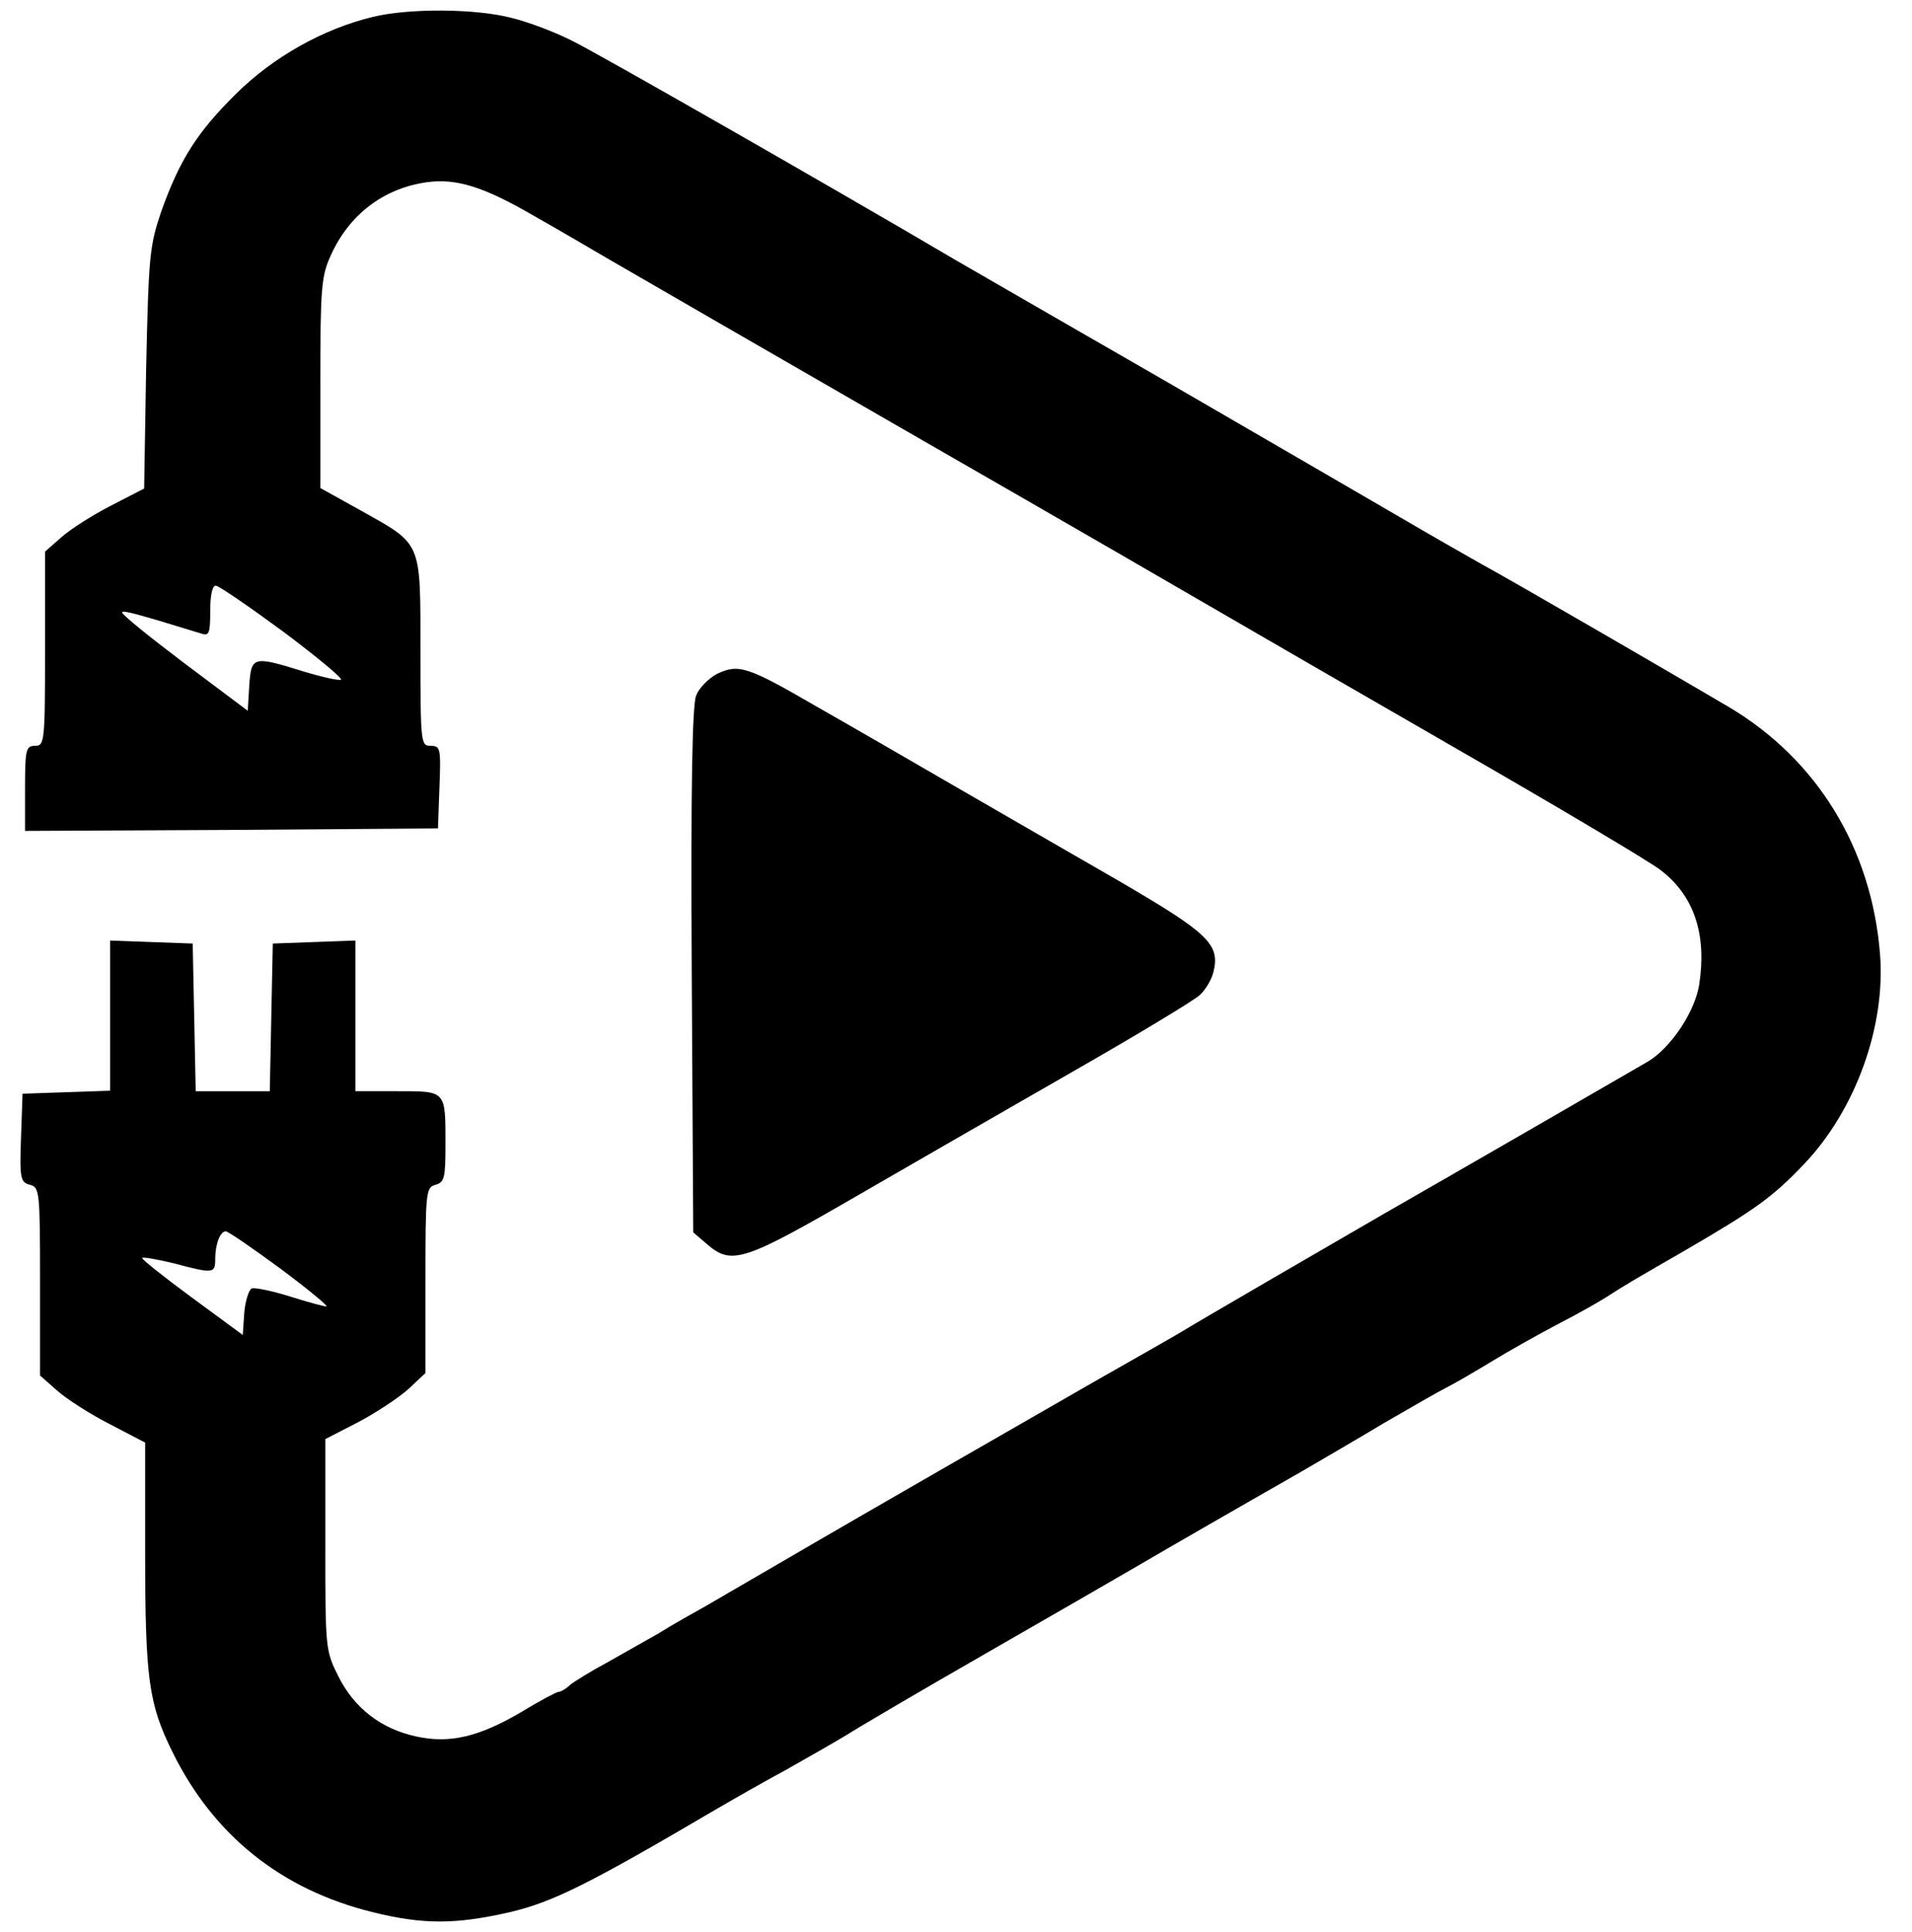
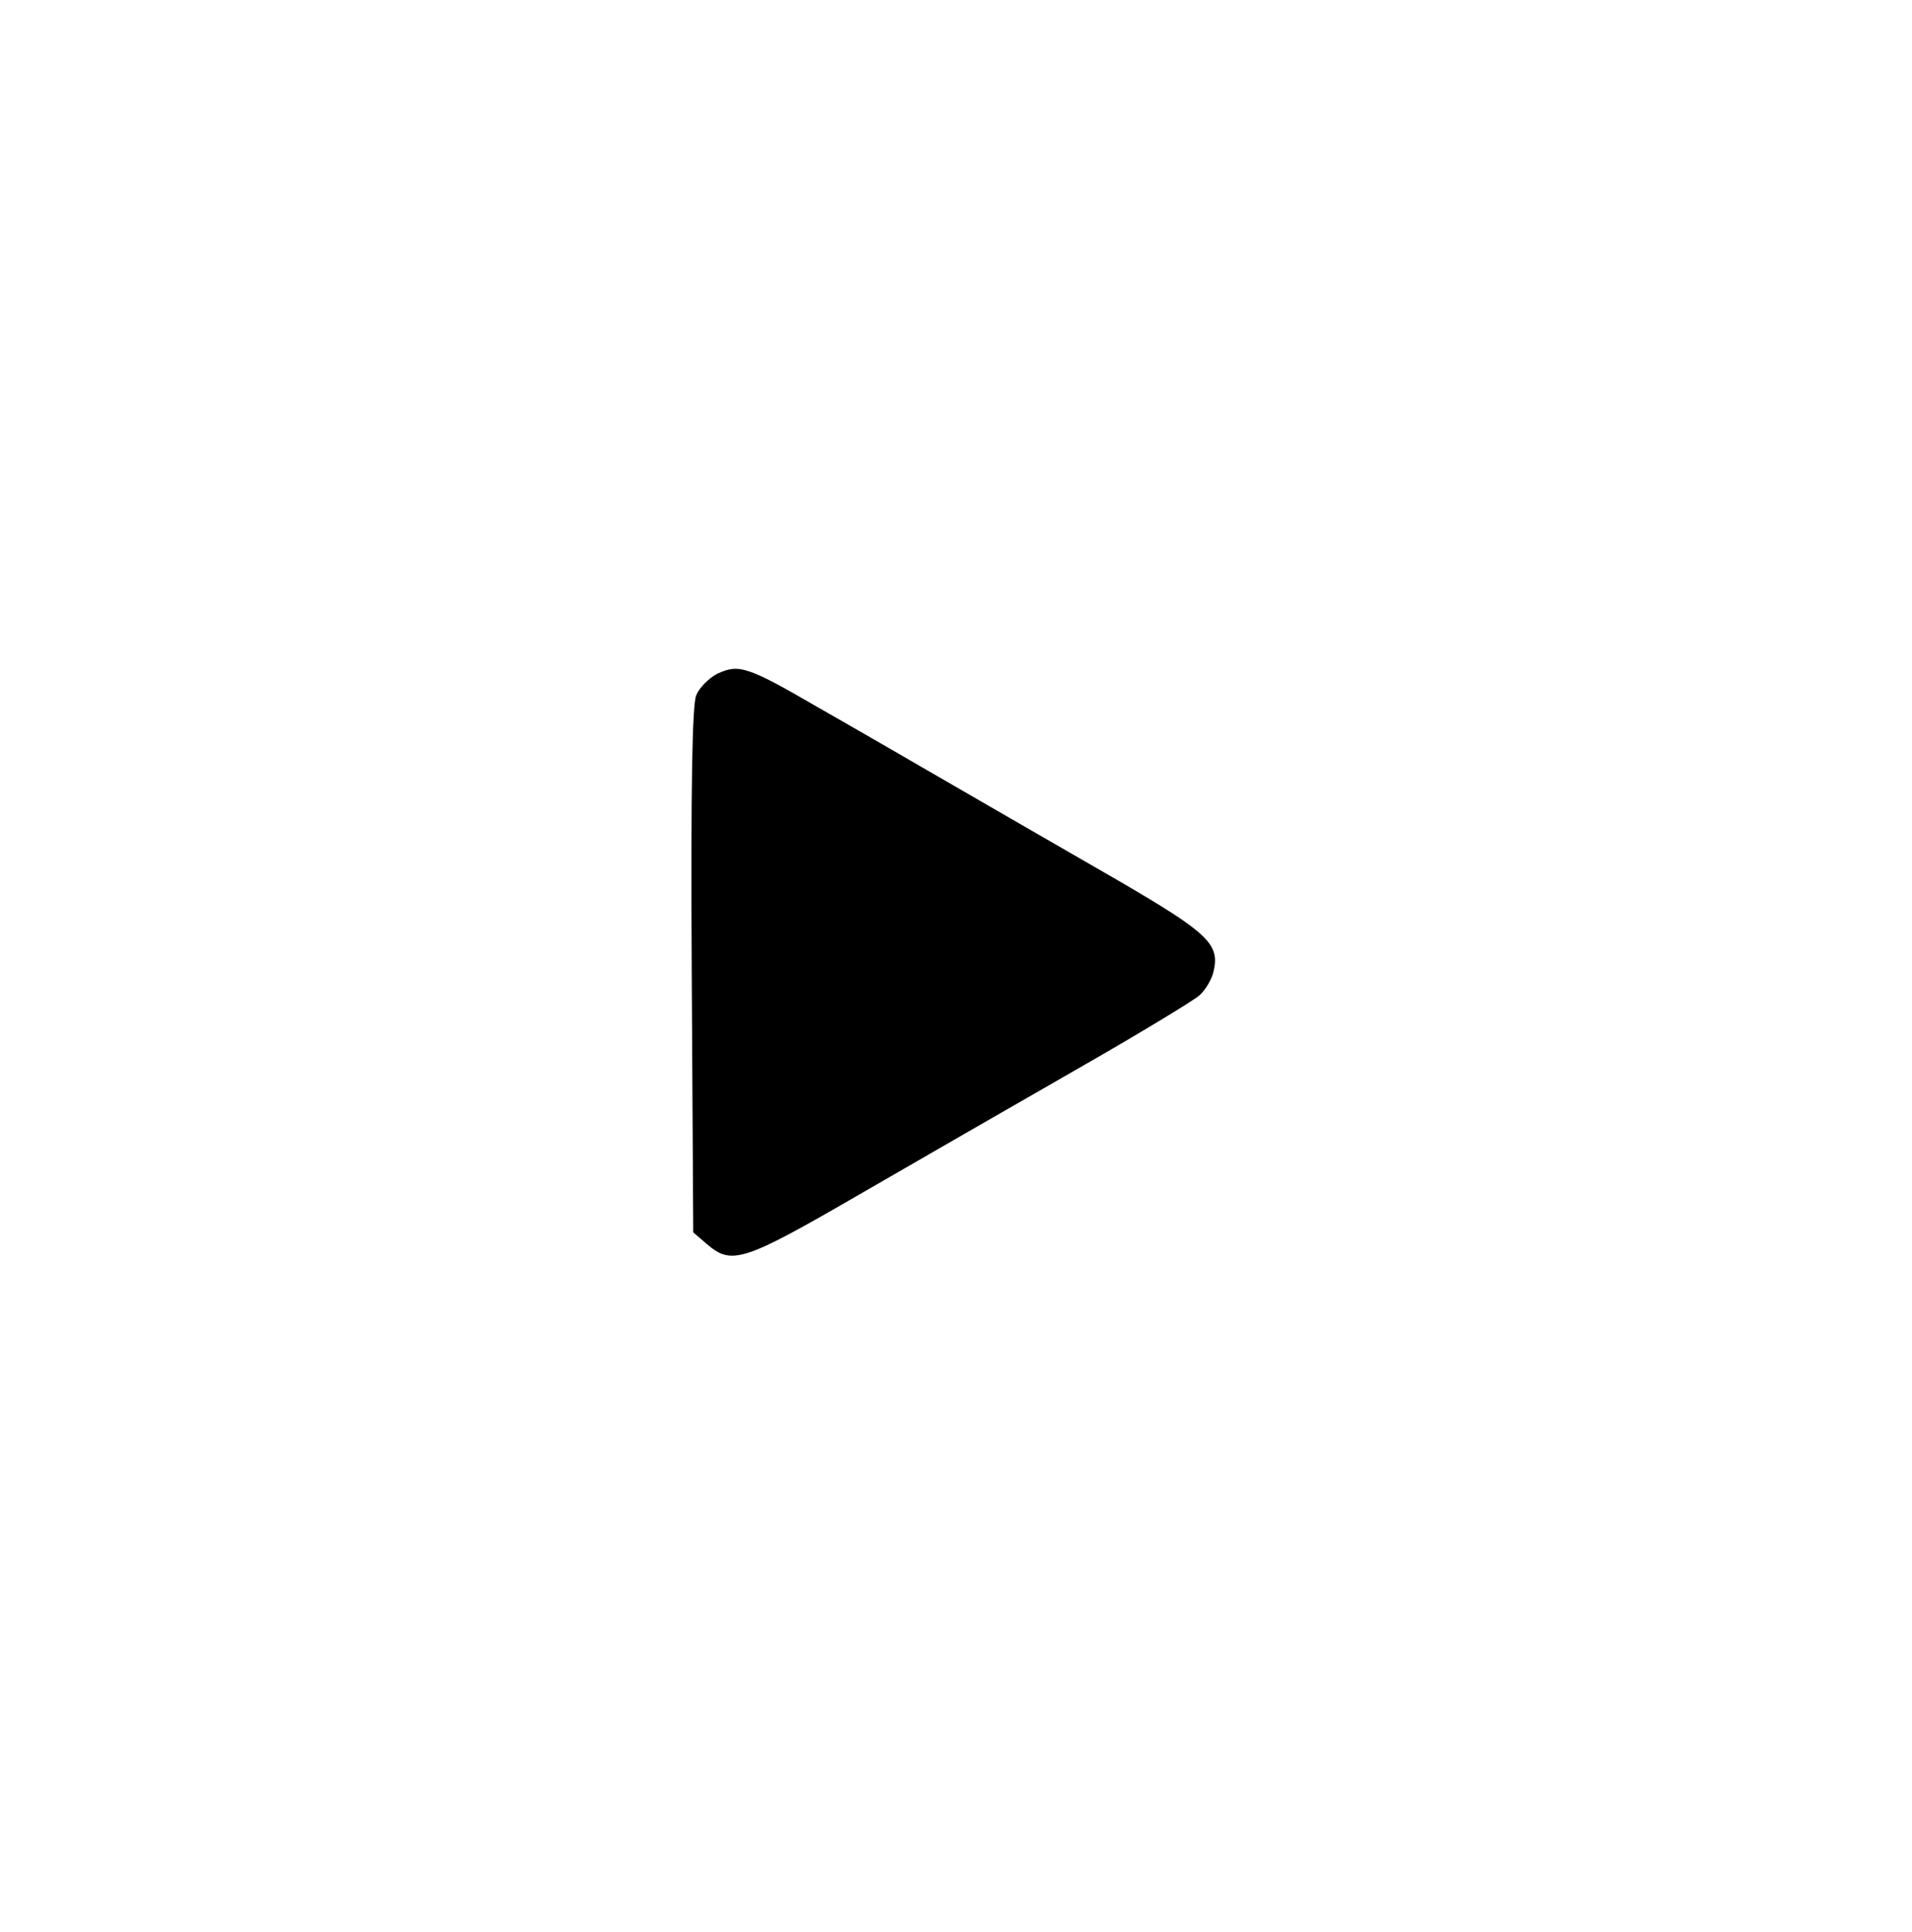
<svg xmlns="http://www.w3.org/2000/svg" width="382pt" height="386pt" viewBox="0 0 382 386" preserveAspectRatio="xMidYMid meet">
  <g transform="translate(0,386) scale(0.1,-0.1)" fill="#000000" stroke="none">
-     <path d="M744 3826 c-99 -24 -198 -80 -272 -153 -78 -77 -113 -132 -150 -236 -23 -68 -25 -87 -30 -312 l-4 -241 -66 -34 c-37 -19 -81 -47 -99 -63 l-33 -29 0 -194 c0 -187 -1 -194 -20 -194 -18 0 -20 -7 -20 -85 l0 -85 413 2 412 3 3 83 c3 77 2 82 -18 82 -19 0 -20 5 -20 189 0 222 4 212 -119 281 l-81 45 0 210 c0 190 2 214 21 255 37 82 106 134 192 146 59 8 114 -9 215 -68 48 -27 116 -67 152 -88 36 -21 313 -181 615 -355 303 -174 579 -334 615 -355 36 -21 238 -138 450 -260 212 -122 401 -234 420 -250 65 -51 90 -127 75 -226 -8 -54 -56 -127 -103 -155 -48 -28 -422 -244 -522 -301 -71 -41 -395 -229 -410 -239 -8 -5 -87 -50 -175 -100 -183 -105 -463 -266 -547 -315 -103 -60 -182 -106 -227 -132 -25 -14 -68 -38 -95 -55 -28 -16 -76 -43 -106 -60 -30 -16 -62 -36 -71 -43 -8 -8 -19 -14 -23 -14 -4 0 -38 -18 -74 -40 -85 -50 -144 -64 -211 -49 -69 15 -123 56 -155 120 -26 52 -26 56 -26 263 l0 211 66 34 c36 19 81 49 100 66 l34 32 0 186 c0 176 1 185 20 190 18 5 20 14 20 80 0 109 2 107 -96 107 l-84 0 0 150 0 151 -82 -3 -83 -3 -3 -147 -3 -148 -74 0 -74 0 -3 148 -3 147 -83 3 -82 3 0 -150 0 -150 -87 -3 -88 -3 -3 -88 c-3 -82 -1 -89 18 -94 19 -5 20 -13 20 -193 l0 -188 34 -30 c19 -17 66 -47 105 -67 l71 -37 0 -217 c0 -256 7 -305 55 -402 82 -166 217 -274 399 -319 101 -25 166 -25 275 0 85 20 156 55 411 205 36 21 99 57 140 79 41 23 95 54 120 69 25 16 151 90 280 164 129 74 264 152 300 173 65 38 209 121 330 190 36 21 110 64 165 97 55 32 111 64 125 71 14 7 54 30 90 52 36 22 97 56 135 76 39 20 81 44 95 53 37 24 56 35 155 92 141 82 176 107 238 172 104 108 165 277 153 422 -17 210 -125 387 -301 492 -117 69 -436 254 -495 286 -30 17 -102 58 -160 92 -58 34 -267 155 -465 270 -198 114 -389 224 -425 245 -248 146 -715 413 -766 438 -33 17 -88 38 -121 46 -72 19 -206 20 -279 2z m-178 -1228 c68 -51 120 -94 115 -96 -5 -2 -40 6 -76 17 -100 31 -103 30 -107 -29 l-3 -50 -128 96 c-70 53 -126 98 -123 101 3 4 32 -4 159 -43 15 -5 17 2 17 45 0 31 4 51 11 51 6 0 67 -42 135 -92z m-5 -1273 c55 -41 96 -75 91 -75 -5 0 -38 9 -73 20 -35 11 -69 18 -76 16 -6 -3 -13 -25 -15 -49 l-3 -44 -102 75 c-57 42 -101 77 -99 79 2 2 31 -3 64 -11 78 -21 82 -20 82 8 0 31 10 56 21 56 5 0 54 -34 110 -75z" />
    <path d="M1433 2514 c-17 -9 -36 -28 -42 -43 -8 -18 -11 -182 -9 -550 l3 -523 28 -24 c49 -42 73 -34 301 98 116 67 312 180 436 251 124 71 235 138 247 149 12 11 25 33 28 49 12 53 -13 76 -186 177 -90 52 -236 136 -324 187 -88 51 -214 124 -281 162 -141 82 -158 87 -201 67z" />
  </g>
</svg>